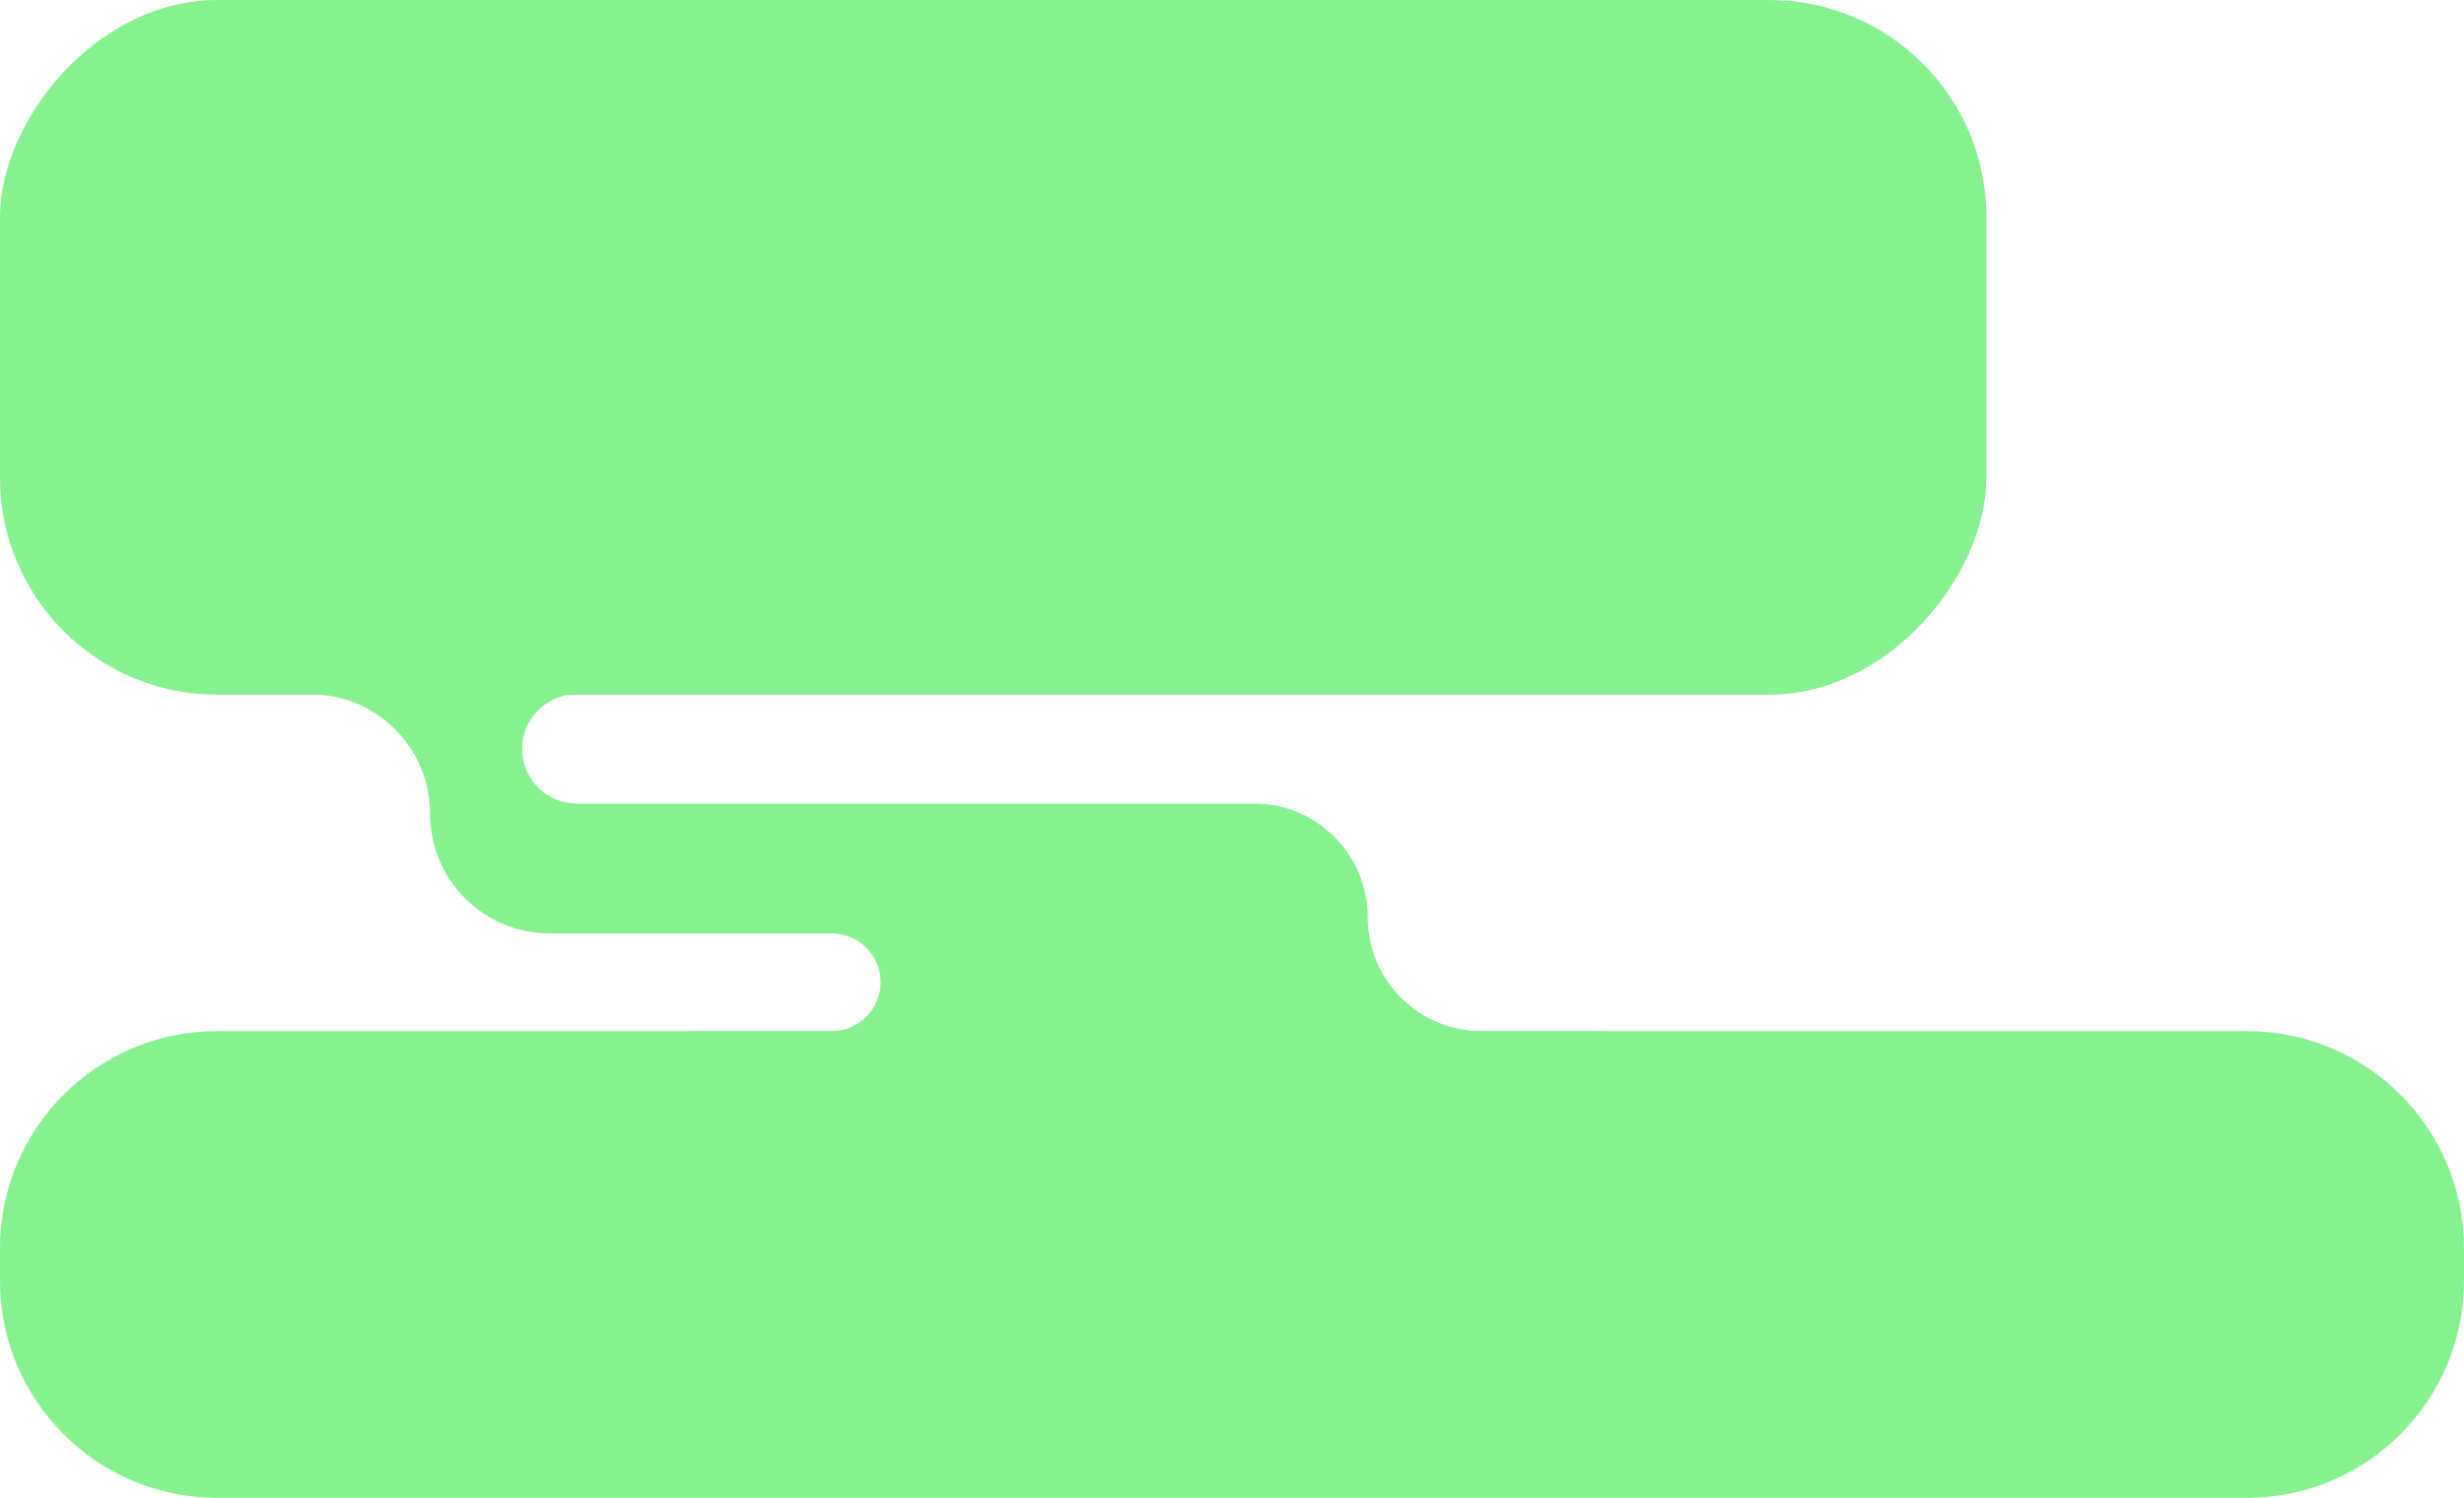
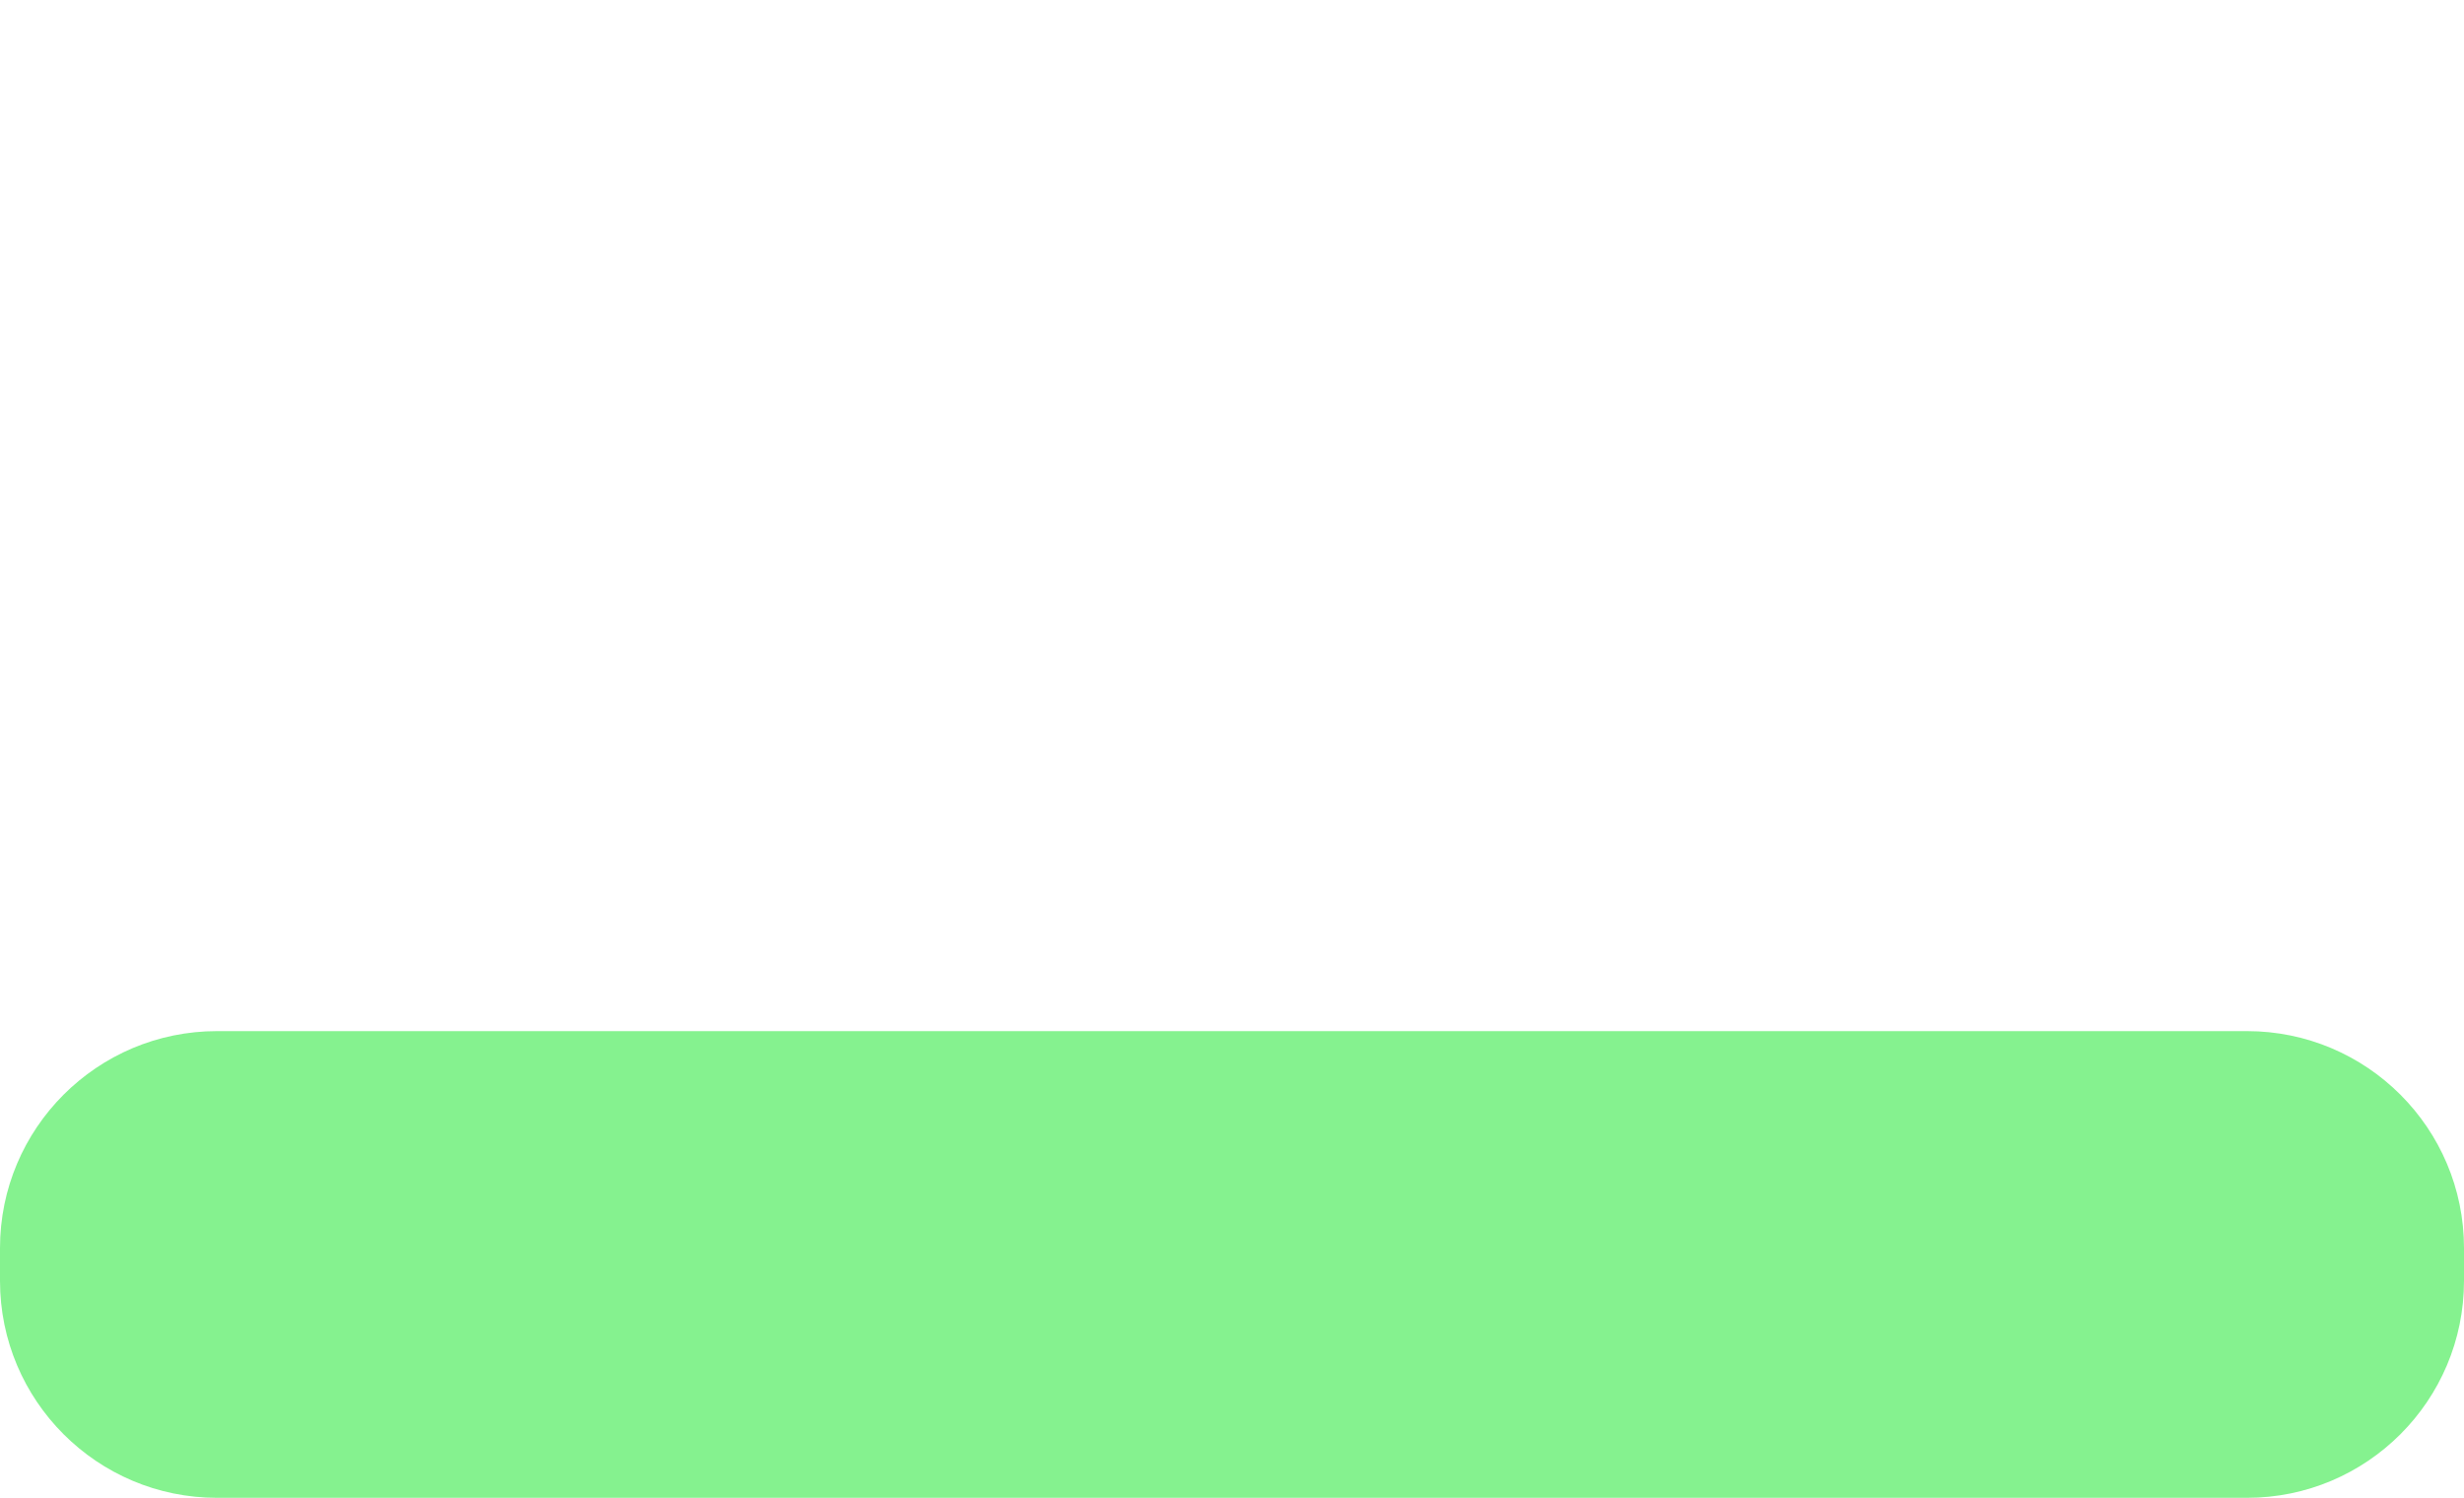
<svg xmlns="http://www.w3.org/2000/svg" width="227" height="138" viewBox="0 0 227 138" fill="none">
-   <rect width="183" height="64" rx="20" transform="matrix(1 0 0 -1 0 64)" fill="#85F28F" />
  <path d="M0 115C0 103.954 8.954 95 20 95H207C218.046 95 227 103.954 227 115V118C227 129.046 218.046 138 207 138H20C8.954 138 0 129.046 0 118V115Z" fill="#85F28F" />
-   <path d="M67.097 133C56.603 133 48.096 124.493 48.096 114L48.096 111.347C48.096 102.319 55.415 95 64.443 95L76.623 95C79.157 95 81.192 92.908 81.121 90.375C81.054 87.939 79.06 86 76.623 86L50.639 86C44.554 86 39.621 81.067 39.621 74.982C39.621 68.897 34.688 63.964 28.602 63.964L26.81 63.964C19.735 63.964 14 58.228 14 51.153L14 45.982C14 36.051 22.051 28 31.982 28L50.018 28C59.949 28 68 36.051 68 45.982L68 54.012C68 59.508 63.544 63.964 58.048 63.964L53.133 63.964C50.351 63.964 48.096 66.219 48.096 69C48.096 71.781 50.351 74.036 53.133 74.036L115.518 74.036C121.307 74.036 126 78.729 126 84.518C126 90.307 130.693 95 136.482 95L146.735 95C156.937 95 165.318 103.057 165.72 113.251C166.146 124.03 157.523 133 146.735 133L67.097 133Z" fill="#85F28F" />
</svg>